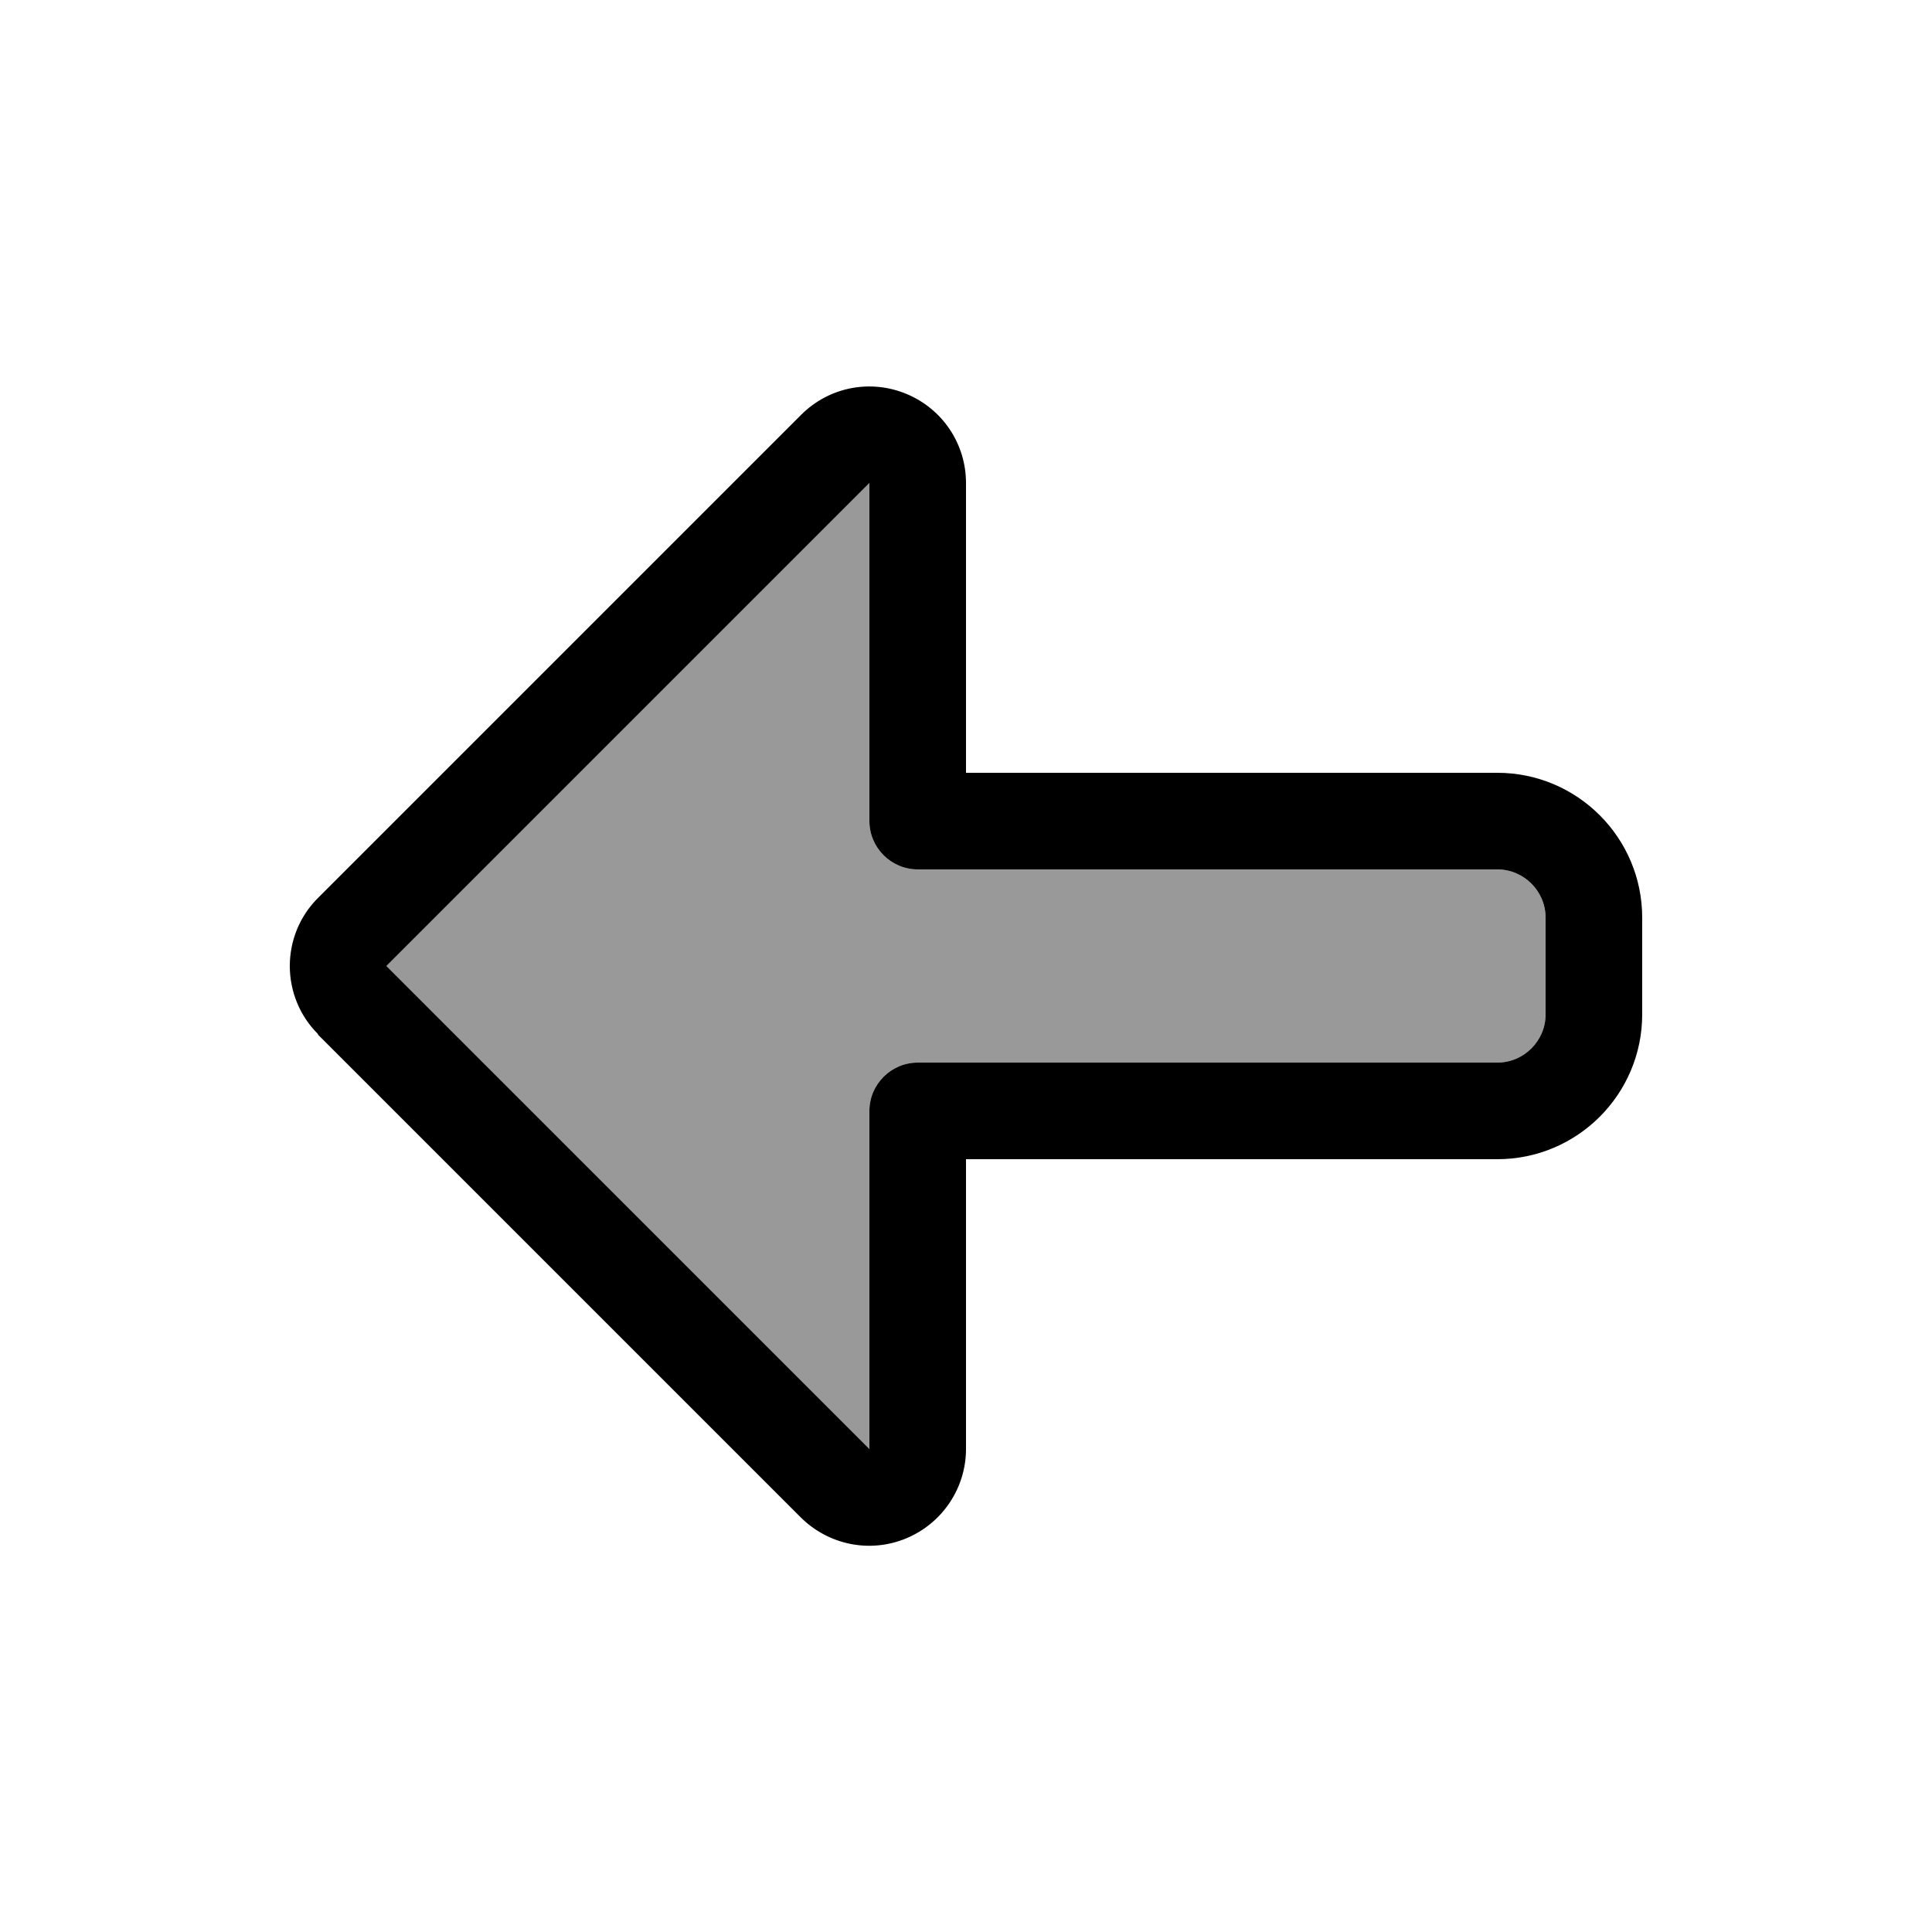
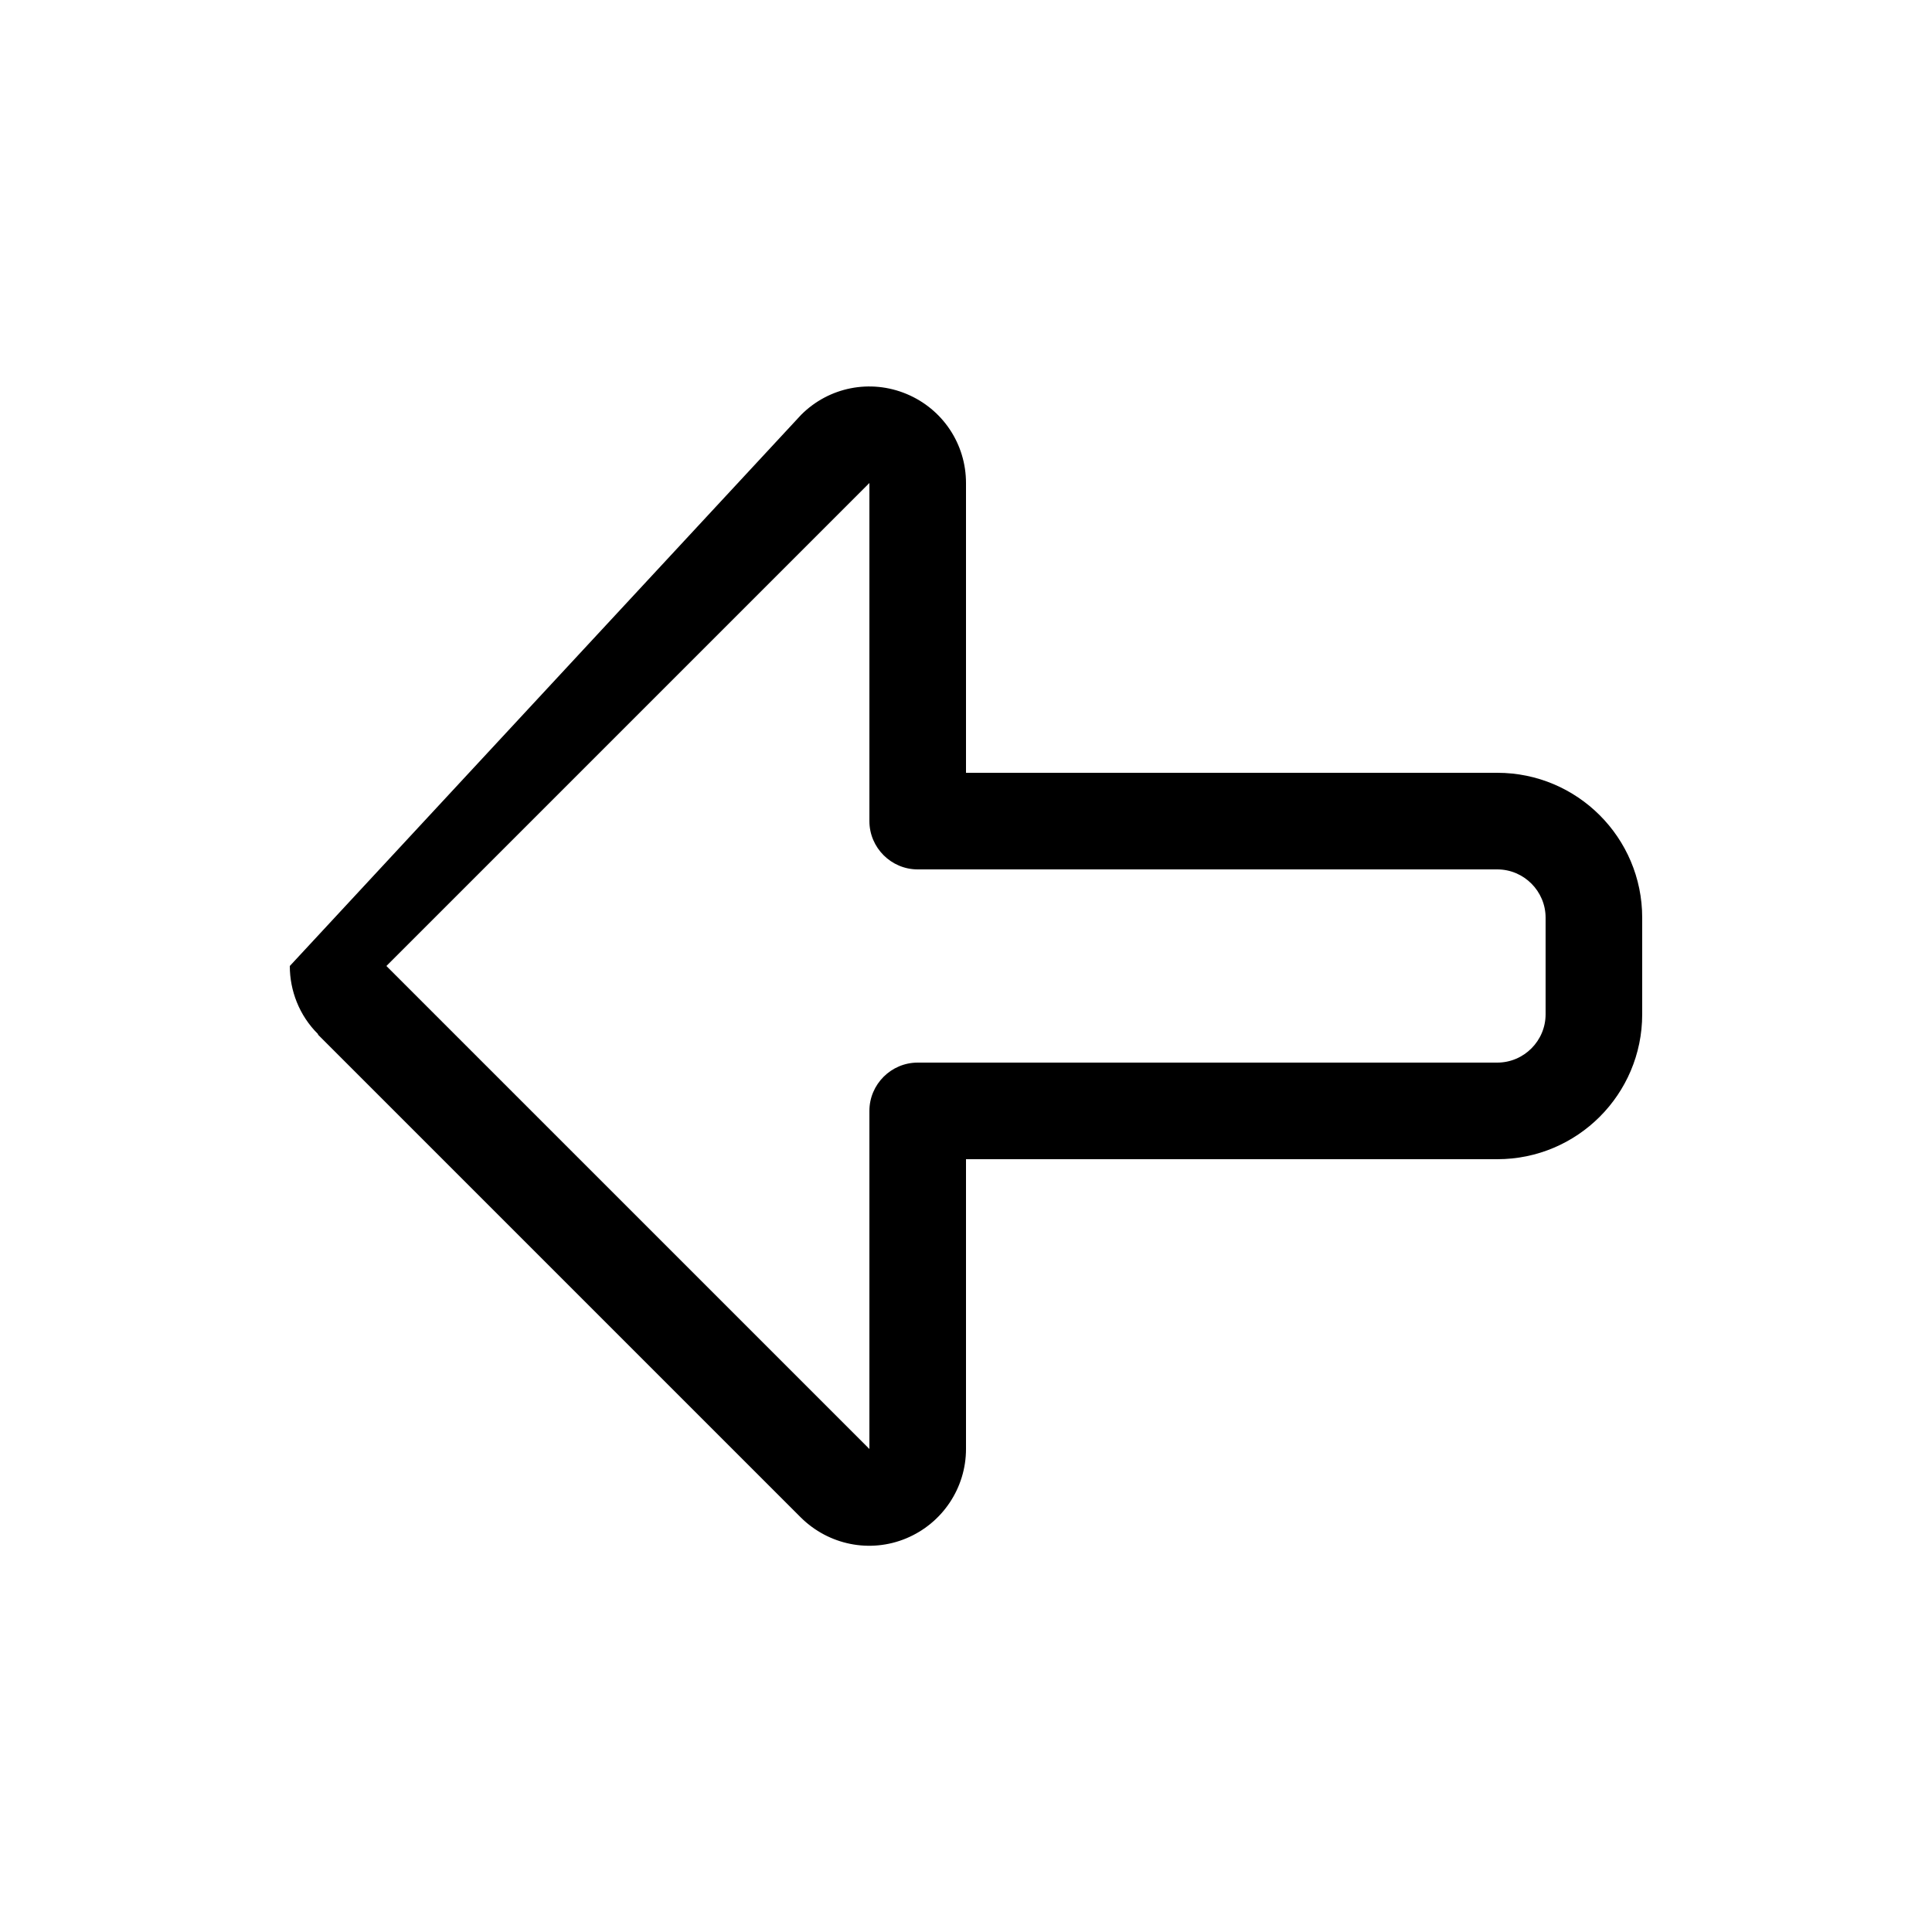
<svg xmlns="http://www.w3.org/2000/svg" viewBox="0 0 640 640">
-   <path opacity=".4" fill="currentColor" d="M128 320L288 480L288 368C288 359.2 295.2 352 304 352L496 352C504.8 352 512 344.8 512 336L512 304C512 295.2 504.8 288 496 288L304 288C295.2 288 288 280.8 288 272L288 160L128 320z" />
-   <path fill="currentColor" d="M105.4 342.6C99.1 336.4 96 328.1 96 320C96 311.9 99.1 303.6 105.4 297.4L265.4 137.4C274.6 128.2 288.3 125.5 300.3 130.5C312.3 135.5 320 147.1 320 160L320 256L496 256C522.5 256 544 277.5 544 304L544 336C544 362.5 522.5 384 496 384L320 384L320 480C320 492.9 312.2 504.6 300.2 509.6C288.2 514.6 274.5 511.8 265.3 502.7L265.3 502.7L105.3 342.7zM288 160L128 320L288 480L288 368C288 359.2 295.2 352 304 352L496 352C504.8 352 512 344.8 512 336L512 304C512 295.2 504.8 288 496 288L304 288C295.2 288 288 280.8 288 272L288 160z" />
+   <path fill="currentColor" d="M105.4 342.6C99.1 336.4 96 328.1 96 320L265.4 137.4C274.6 128.2 288.3 125.5 300.3 130.5C312.3 135.5 320 147.1 320 160L320 256L496 256C522.5 256 544 277.5 544 304L544 336C544 362.5 522.5 384 496 384L320 384L320 480C320 492.9 312.2 504.6 300.2 509.6C288.2 514.6 274.5 511.8 265.3 502.7L265.3 502.7L105.3 342.7zM288 160L128 320L288 480L288 368C288 359.2 295.2 352 304 352L496 352C504.8 352 512 344.8 512 336L512 304C512 295.2 504.8 288 496 288L304 288C295.2 288 288 280.8 288 272L288 160z" />
</svg>